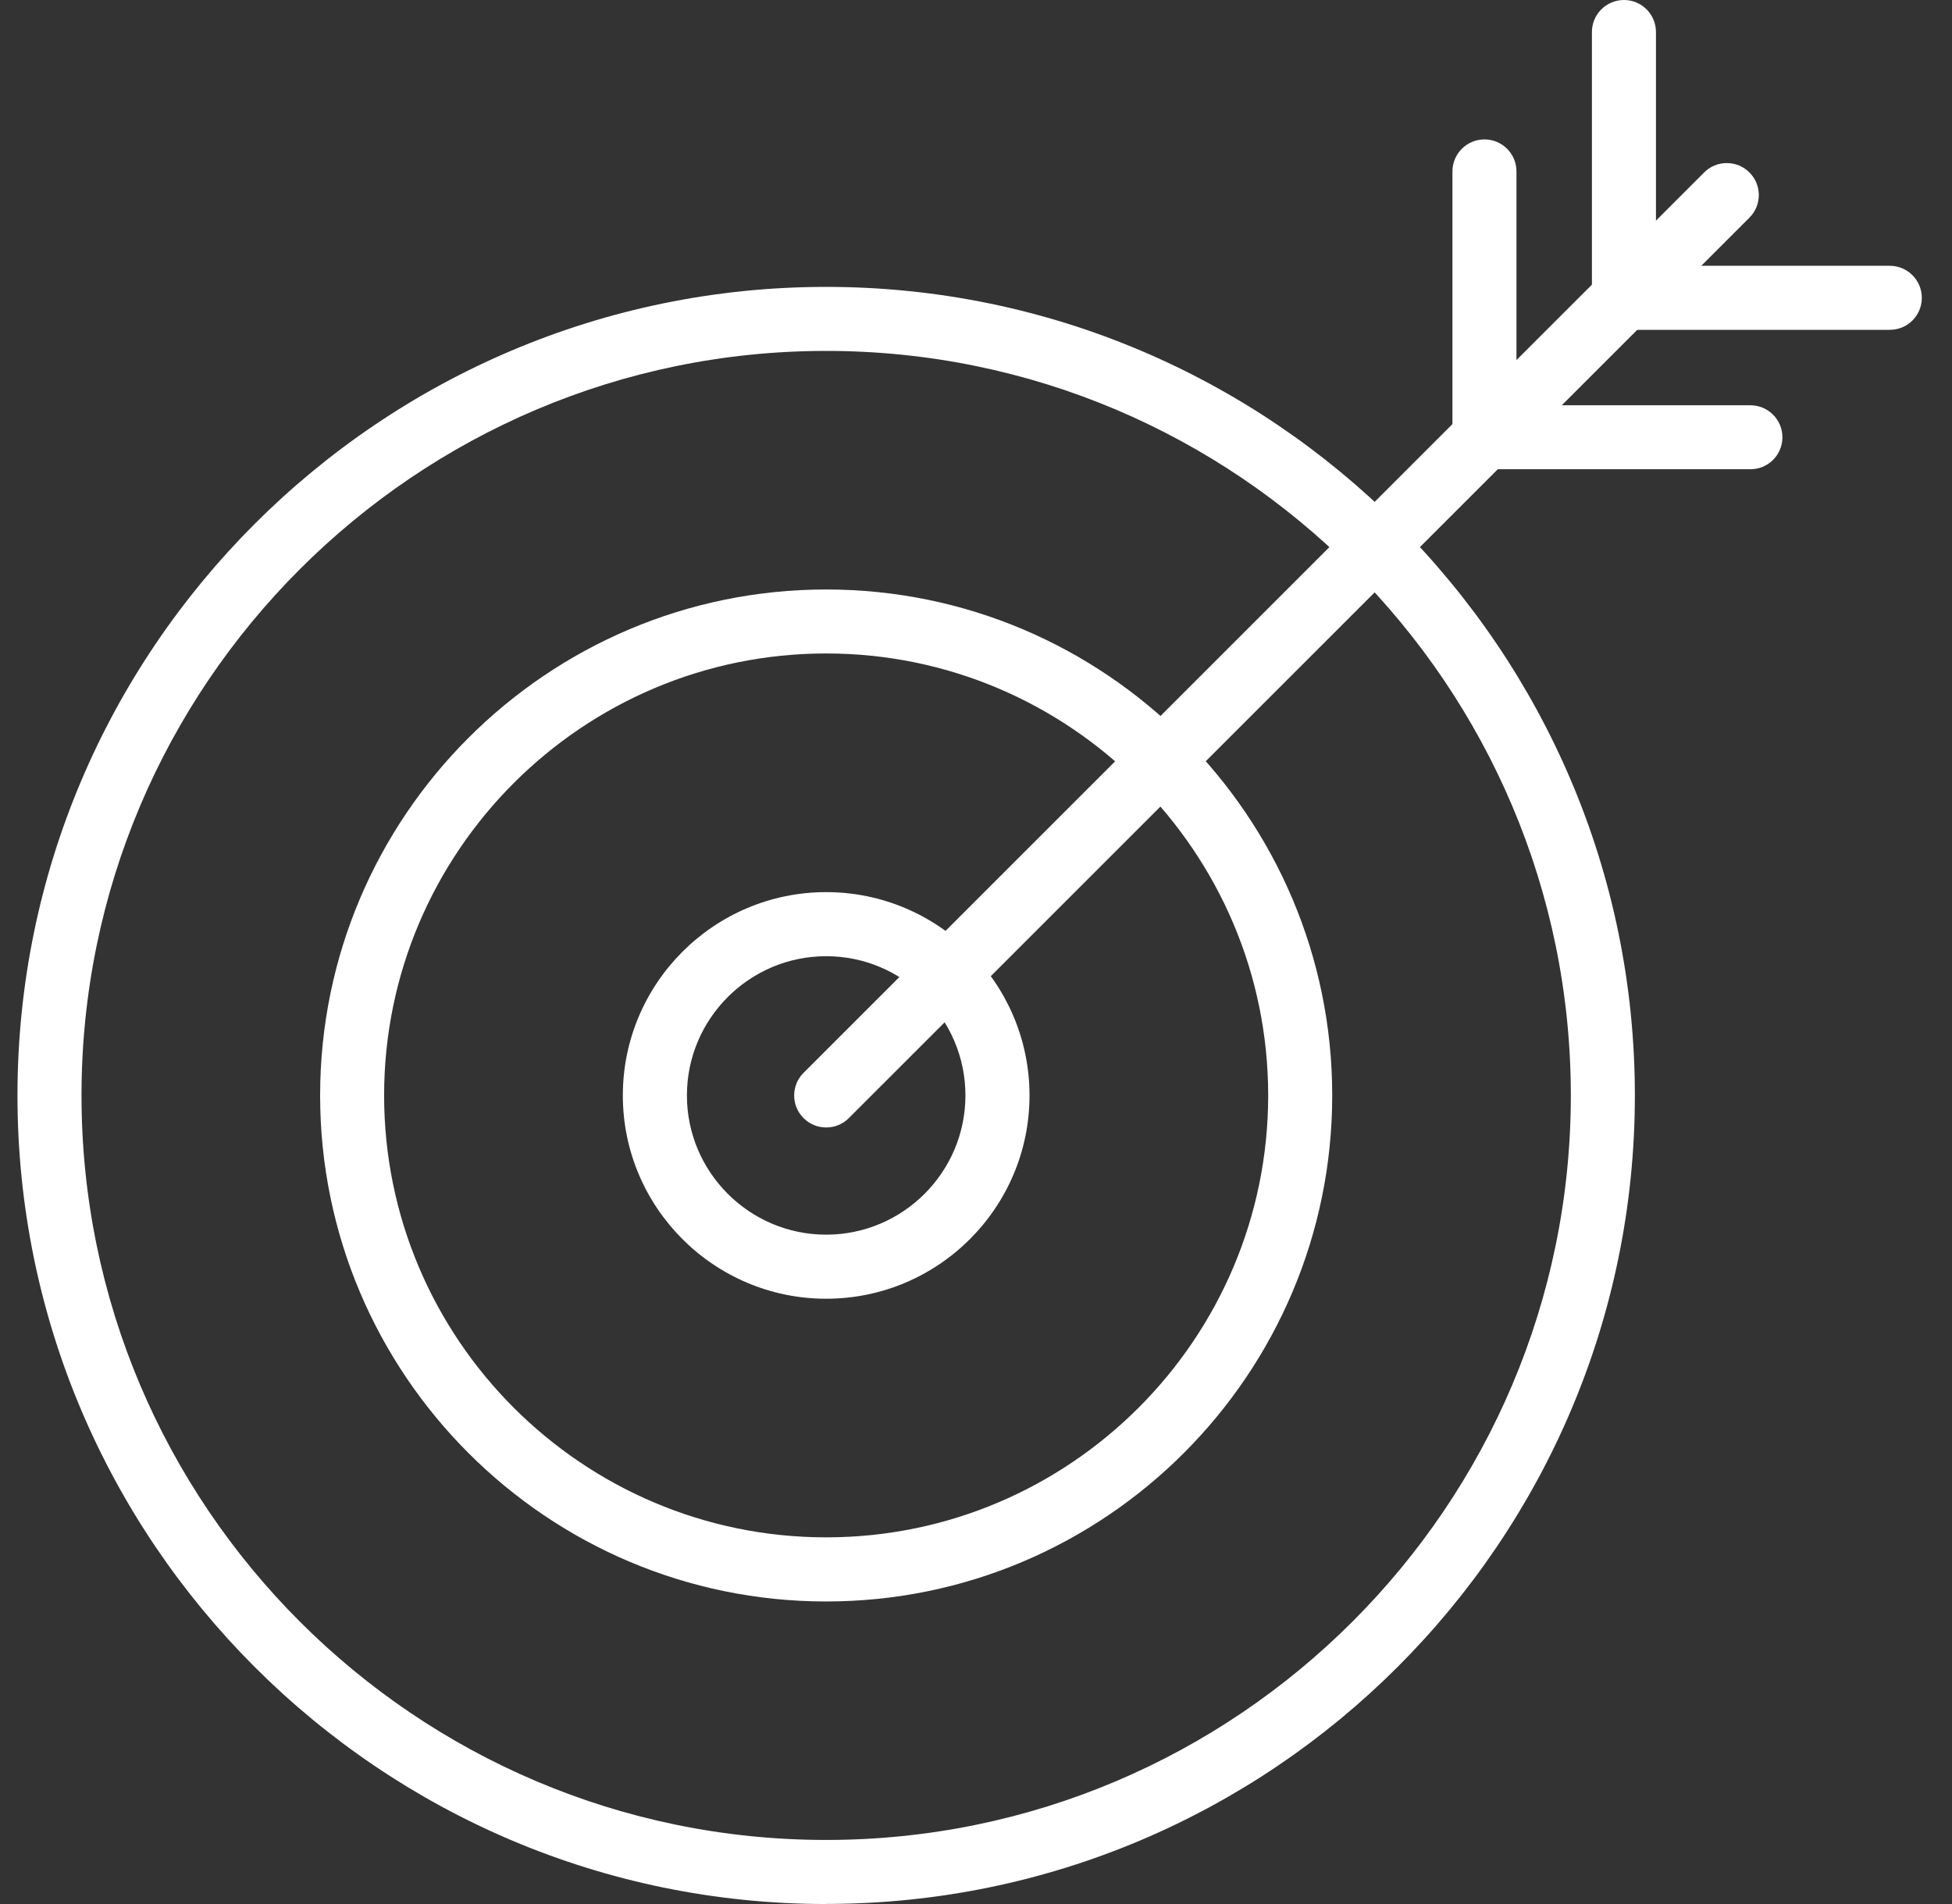
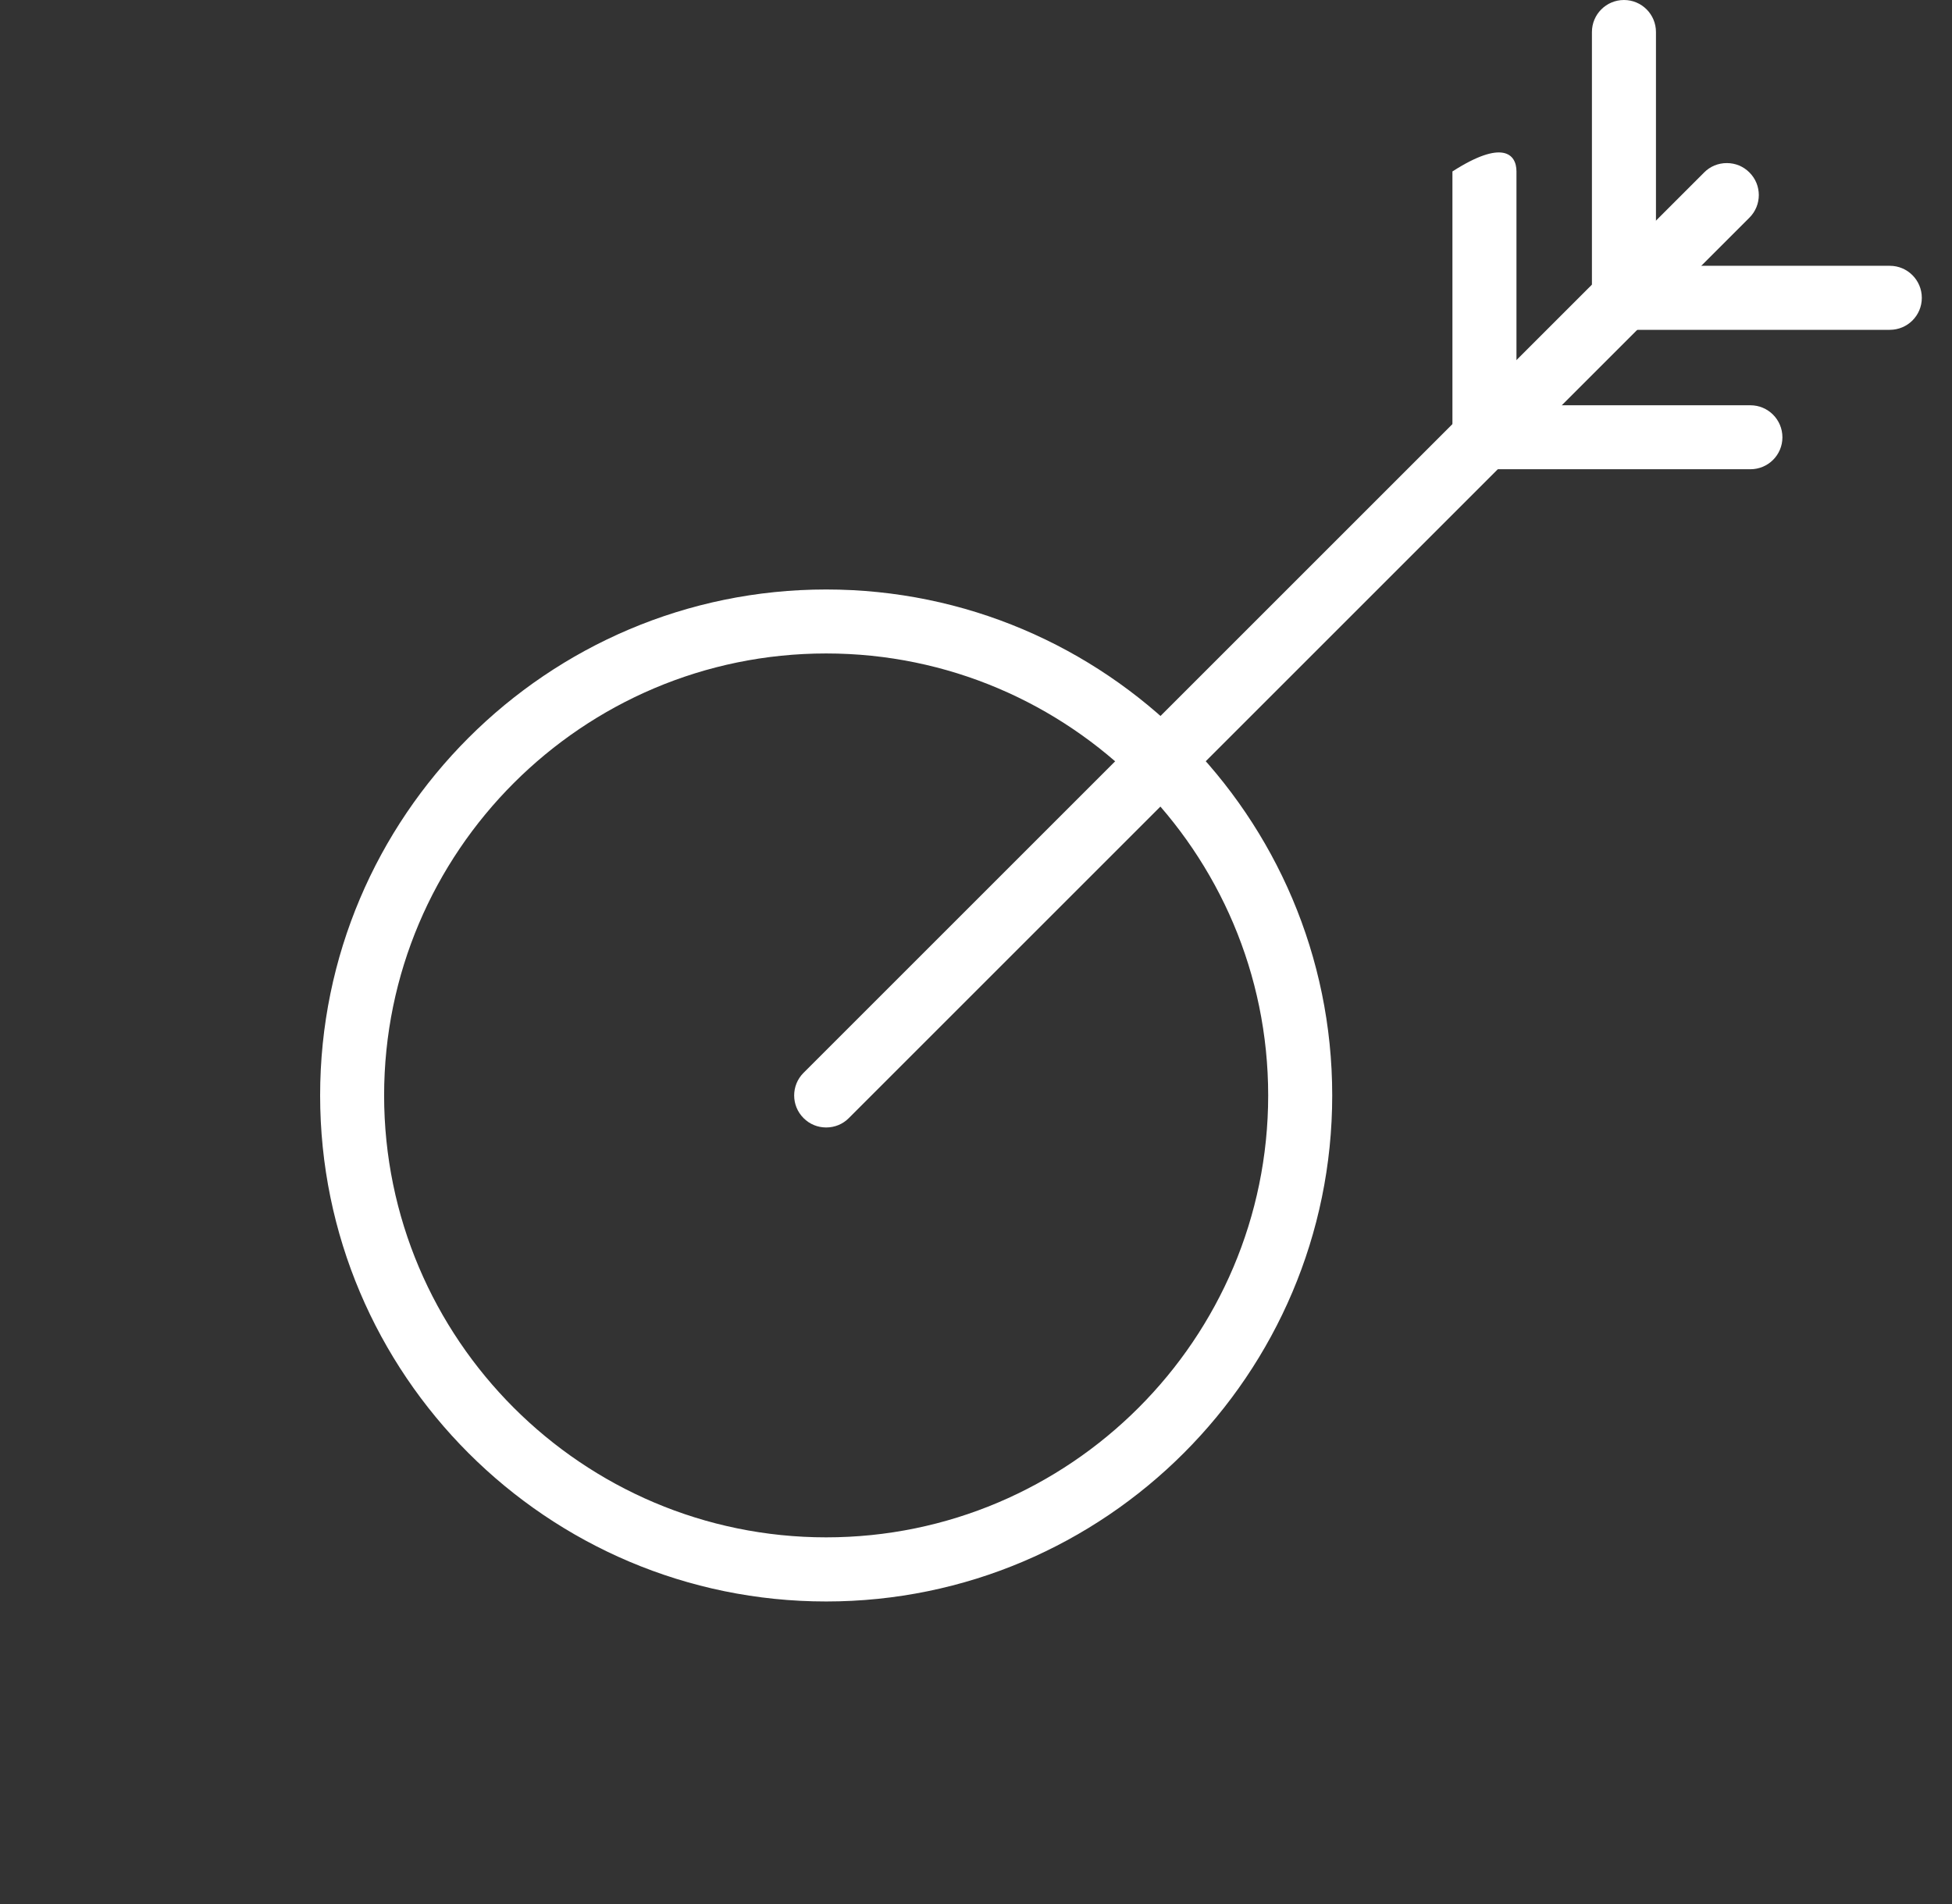
<svg xmlns="http://www.w3.org/2000/svg" width="41" height="40" viewBox="0 0 41 40" fill="none">
  <rect x="0" y="0" width="41" height="40" fill="#333333" stroke="none" />
  <g clip-path="url(#clip0_6910_328)">
    <path d="M17.353 33.644C11.491 33.644 6.724 28.875 6.724 23.013C6.724 17.151 11.492 12.384 17.353 12.384C23.213 12.384 27.982 17.153 27.982 23.013C27.982 28.873 23.213 33.644 17.353 33.644ZM17.353 13.728C12.233 13.728 8.068 17.895 8.068 23.013C8.068 28.131 12.235 32.297 17.353 32.297C22.471 32.297 26.637 28.131 26.637 23.013C26.637 17.895 22.471 13.728 17.353 13.728Z" fill="white" />
-     <path d="M17.353 27.284C14.997 27.284 13.082 25.367 13.082 23.013C13.082 20.659 14.997 18.742 17.353 18.742C19.709 18.742 21.624 20.657 21.624 23.013C21.624 25.369 19.709 27.284 17.353 27.284ZM17.353 20.088C15.741 20.088 14.428 21.401 14.428 23.013C14.428 24.625 15.741 25.938 17.353 25.938C18.965 25.938 20.278 24.625 20.278 23.013C20.278 21.401 18.965 20.088 17.353 20.088Z" fill="white" />
-     <path d="M17.353 40C7.988 40 0.367 32.379 0.367 23.013C0.367 13.646 7.988 6.027 17.353 6.027C26.718 6.027 34.339 13.648 34.339 23.013C34.339 32.378 26.718 39.998 17.353 39.998V40ZM17.353 7.372C8.728 7.372 1.712 14.388 1.712 23.013C1.712 31.637 8.728 38.654 17.353 38.654C25.977 38.654 32.994 31.637 32.994 23.013C32.994 14.388 25.977 7.372 17.353 7.372Z" fill="white" />
    <path d="M17.353 23.686C17.173 23.686 17.005 23.617 16.878 23.489C16.615 23.227 16.615 22.8 16.878 22.538L35.794 3.623C35.92 3.495 36.09 3.426 36.27 3.426C36.45 3.426 36.618 3.495 36.745 3.623C37.008 3.884 37.008 4.311 36.745 4.573L17.829 23.489C17.702 23.617 17.533 23.686 17.353 23.686Z" fill="white" />
-     <path d="M31.18 9.858C30.809 9.858 30.507 9.558 30.507 9.187V3.602C30.507 3.231 30.808 2.929 31.18 2.929C31.553 2.929 31.852 3.23 31.852 3.602V9.187C31.852 9.558 31.552 9.858 31.18 9.858Z" fill="white" />
+     <path d="M31.18 9.858C30.809 9.858 30.507 9.558 30.507 9.187V3.602C31.553 2.929 31.852 3.23 31.852 3.602V9.187C31.852 9.558 31.552 9.858 31.18 9.858Z" fill="white" />
    <path d="M34.11 6.929C33.739 6.929 33.437 6.628 33.437 6.257V0.673C33.437 0.302 33.737 0 34.11 0C34.482 0 34.782 0.301 34.782 0.673V6.257C34.782 6.628 34.481 6.929 34.11 6.929Z" fill="white" />
    <path d="M31.18 9.858C30.809 9.858 30.507 9.558 30.507 9.187C30.507 8.816 30.808 8.514 31.18 8.514H36.765C37.136 8.514 37.438 8.814 37.438 9.187C37.438 9.559 37.137 9.858 36.765 9.858H31.18Z" fill="white" />
    <path d="M34.11 6.929C33.739 6.929 33.437 6.628 33.437 6.257C33.437 5.886 33.737 5.584 34.11 5.584H39.694C40.065 5.584 40.366 5.885 40.366 6.257C40.366 6.63 40.065 6.929 39.694 6.929H34.11Z" fill="white" />
  </g>
  <defs>
    <clipPath id="clip0_6910_328">
      <rect width="40" height="40" fill="white" transform="translate(0.367)" />
    </clipPath>
  </defs>
</svg>